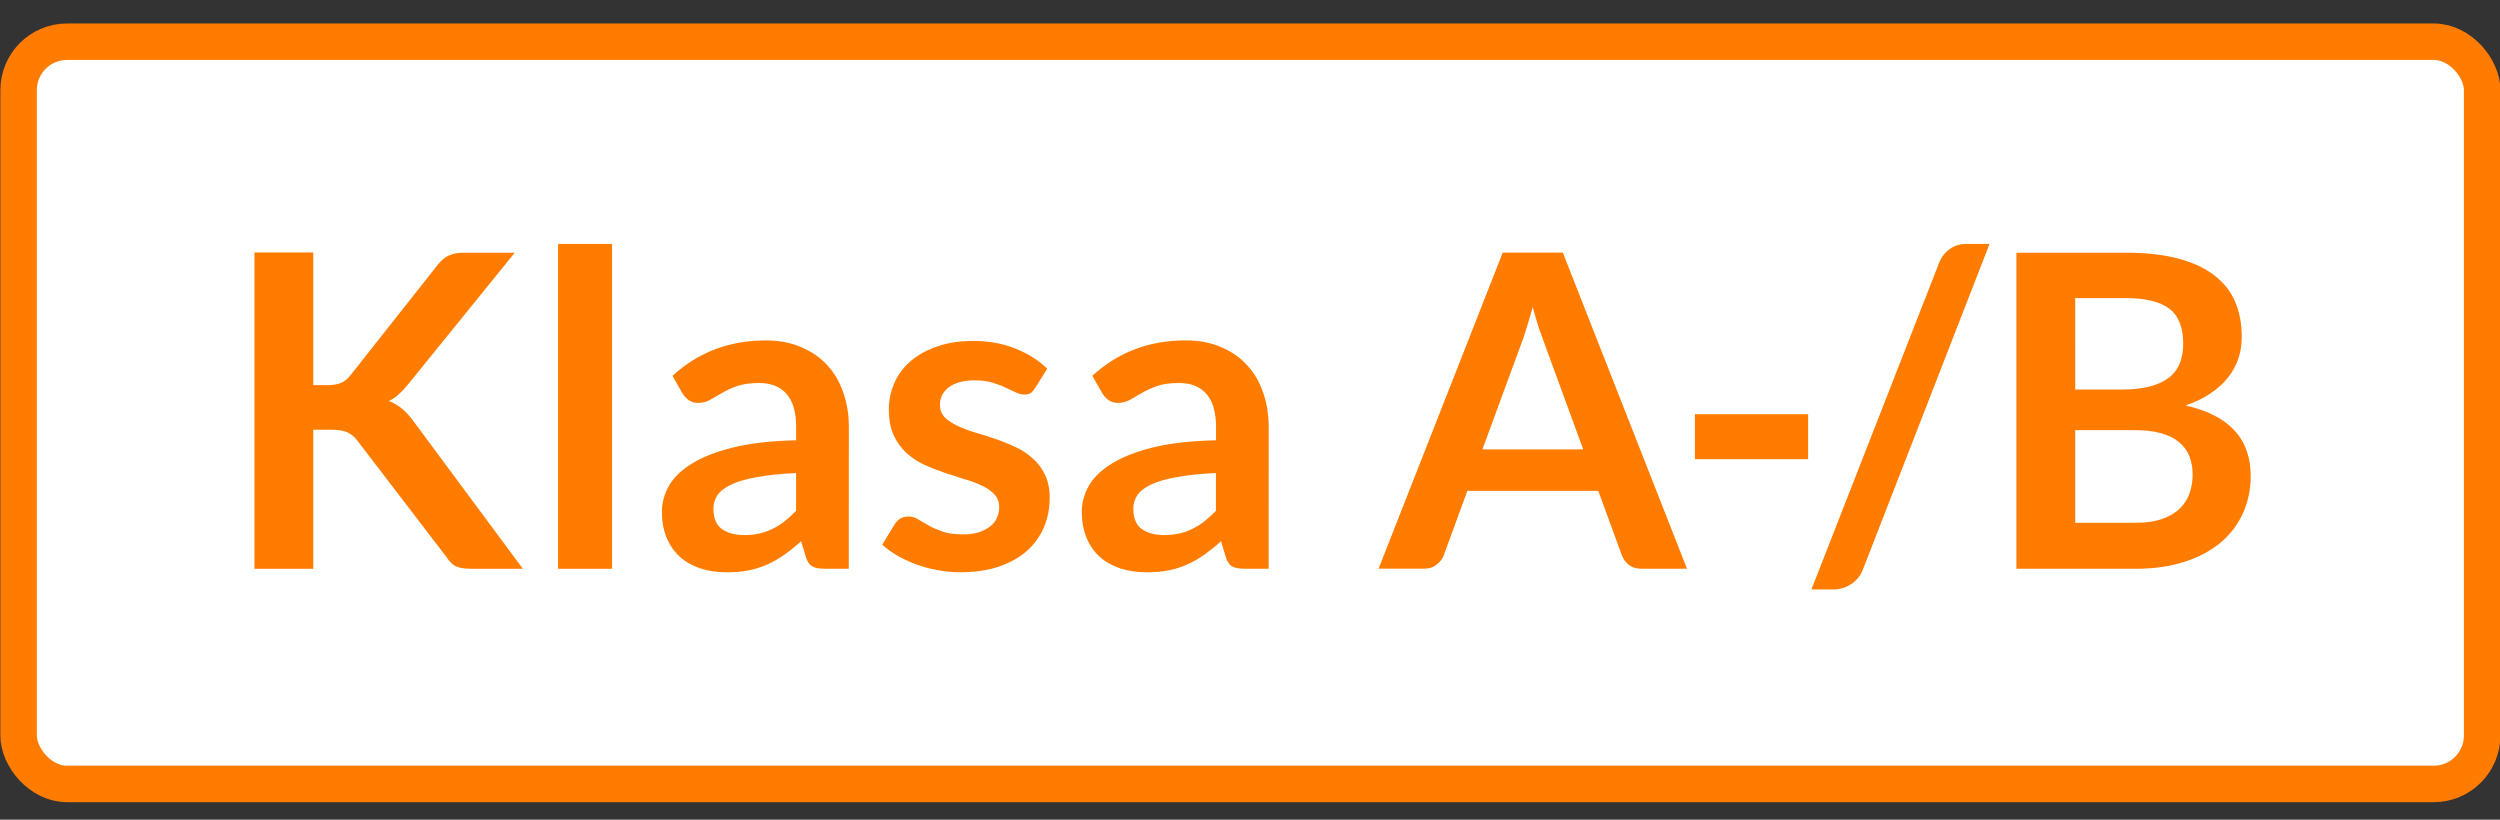
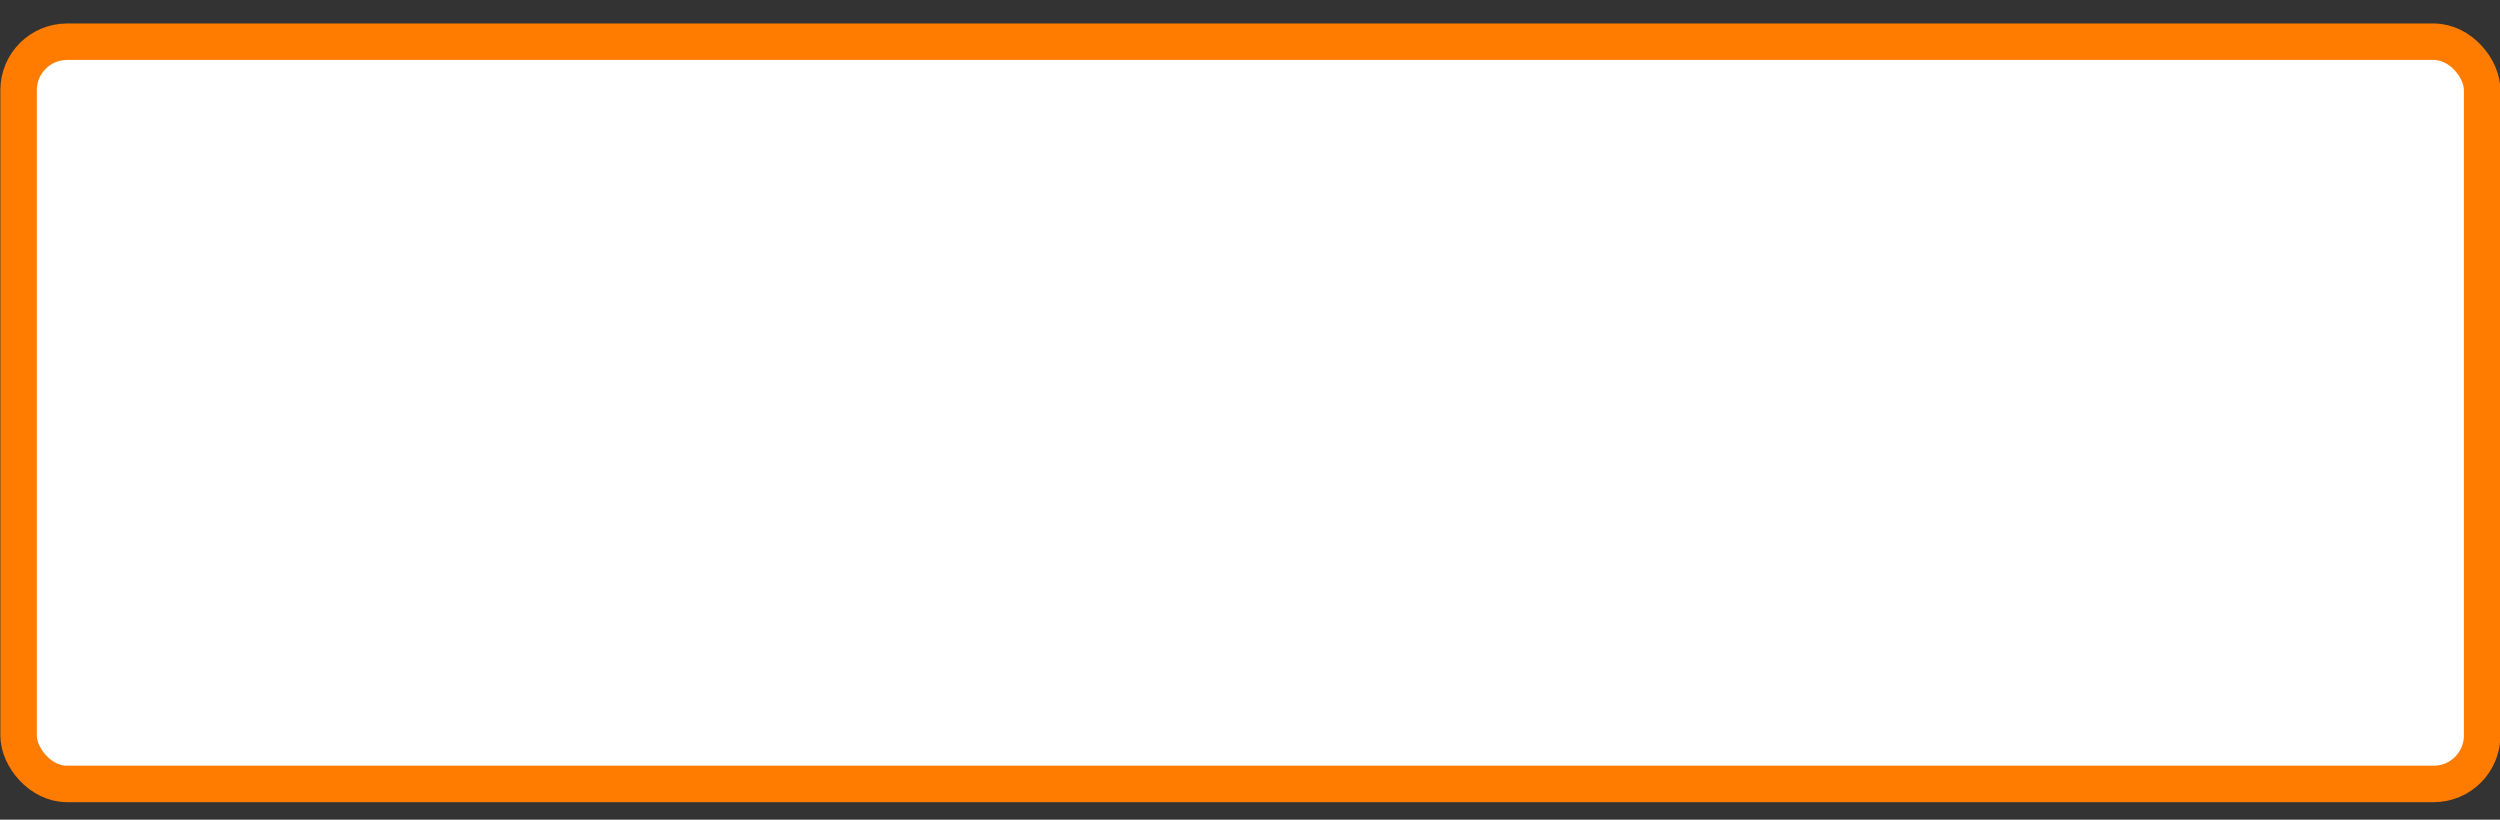
<svg xmlns="http://www.w3.org/2000/svg" xmlns:ns1="http://sodipodi.sourceforge.net/DTD/sodipodi-0.dtd" xmlns:ns2="http://www.inkscape.org/namespaces/inkscape" width="61" height="20" viewBox="0 0 61 20" fill="none" version="1.1" id="svg826" ns1:docname="Klasa Aminus B.svg" ns2:version="1.3 (0e150ed6c4, 2023-07-21)">
  <rect x="0" y="0" width="61" height="20" fill="#333333" stroke="none" />
  <defs id="defs830" />
  <ns1:namedview id="namedview828" pagecolor="#ffffff" bordercolor="#666666" borderopacity="1.0" ns2:pageshadow="2" ns2:pageopacity="0.0" ns2:pagecheckerboard="0" showgrid="false" ns2:zoom="15.333333" ns2:cx="39.978262" ns2:cy="-2.1195653" ns2:window-width="1920" ns2:window-height="1009" ns2:window-x="1912" ns2:window-y="-8" ns2:window-maximized="1" ns2:current-layer="svg826" ns2:showpageshadow="2" ns2:deskcolor="#d1d1d1" />
  <rect x="0.454" y="1.018" width="60.11" height="18.11" rx="1.181" fill="#ffffff" stroke="#ff7c00" id="rect824" style="stroke-width:0.89" />
-   <path d="M 7.644,9.398 H 7.98 q 0.203,0 0.336,-0.053 0.133,-0.059 0.229,-0.181 L 10.673,6.47 q 0.133,-0.171 0.277,-0.235 0.149,-0.069 0.373,-0.069 h 1.237 L 9.964,9.371 Q 9.841,9.521 9.729,9.622 9.617,9.723 9.489,9.787 q 0.176,0.064 0.315,0.181 0.144,0.117 0.277,0.299 l 2.677,3.611 h -1.269 q -0.256,0 -0.384,-0.069 -0.123,-0.075 -0.208,-0.213 L 8.716,10.747 q -0.107,-0.139 -0.24,-0.197 -0.133,-0.064 -0.379,-0.064 H 7.644 v 3.392 H 6.209 V 6.16 H 7.644 Z M 14.934,5.952 V 13.878 H 13.617 V 5.952 Z m 5.776,7.925 h -0.592 q -0.187,0 -0.293,-0.053 -0.107,-0.059 -0.16,-0.229 l -0.117,-0.389 q -0.208,0.187 -0.411,0.331 -0.197,0.139 -0.411,0.235 -0.213,0.096 -0.453,0.144 -0.24,0.048 -0.533,0.048 -0.347,0 -0.64,-0.091 -0.293,-0.096 -0.507,-0.283 -0.208,-0.187 -0.325,-0.464 -0.117,-0.277 -0.117,-0.645 0,-0.309 0.16,-0.608 0.165,-0.304 0.544,-0.544 0.379,-0.245 1.008,-0.405 0.629,-0.16 1.563,-0.181 v -0.32 q 0,-0.549 -0.235,-0.811 -0.229,-0.267 -0.672,-0.267 -0.32,0 -0.533,0.075 -0.213,0.075 -0.373,0.171 -0.155,0.091 -0.288,0.165 -0.133,0.075 -0.293,0.075 -0.133,0 -0.229,-0.069 -0.096,-0.069 -0.155,-0.171 l -0.24,-0.421 q 0.944,-0.864 2.277,-0.864 0.48,0 0.853,0.16 0.379,0.155 0.64,0.437 0.261,0.277 0.395,0.667 0.139,0.389 0.139,0.853 z m -2.56,-0.821 q 0.203,0 0.373,-0.037 0.171,-0.037 0.32,-0.112 0.155,-0.075 0.293,-0.181 0.144,-0.112 0.288,-0.261 v -0.923 q -0.576,0.027 -0.965,0.101 -0.384,0.069 -0.619,0.181 -0.235,0.112 -0.336,0.261 -0.096,0.149 -0.096,0.325 0,0.347 0.203,0.496 0.208,0.149 0.539,0.149 z m 7.104,-3.584 q -0.053,0.085 -0.112,0.123 -0.059,0.032 -0.149,0.032 -0.096,0 -0.208,-0.053 -0.107,-0.053 -0.251,-0.117 -0.144,-0.069 -0.331,-0.123 -0.181,-0.053 -0.432,-0.053 -0.389,0 -0.613,0.165 -0.224,0.165 -0.224,0.432 0,0.176 0.112,0.299 0.117,0.117 0.304,0.208 0.192,0.091 0.432,0.165 0.24,0.069 0.491,0.155 0.251,0.085 0.491,0.197 0.24,0.107 0.427,0.277 0.192,0.165 0.304,0.4 0.117,0.235 0.117,0.565 0,0.395 -0.144,0.731 -0.144,0.331 -0.421,0.576 -0.277,0.24 -0.688,0.379 -0.405,0.133 -0.933,0.133 -0.283,0 -0.555,-0.053 -0.267,-0.048 -0.517,-0.139 -0.245,-0.091 -0.459,-0.213 -0.208,-0.123 -0.368,-0.267 l 0.304,-0.501 q 0.059,-0.091 0.139,-0.139 0.08,-0.048 0.203,-0.048 0.123,0 0.229,0.069 0.112,0.069 0.256,0.149 0.144,0.08 0.336,0.149 0.197,0.069 0.496,0.069 0.235,0 0.4,-0.053 0.171,-0.059 0.277,-0.149 0.112,-0.091 0.16,-0.208 0.053,-0.123 0.053,-0.251 0,-0.192 -0.117,-0.315 -0.112,-0.123 -0.304,-0.213 -0.187,-0.091 -0.432,-0.16 -0.24,-0.075 -0.496,-0.16 -0.251,-0.085 -0.496,-0.197 -0.24,-0.117 -0.432,-0.293 -0.187,-0.176 -0.304,-0.432 -0.112,-0.256 -0.112,-0.619 0,-0.336 0.133,-0.64 0.133,-0.304 0.389,-0.528 0.261,-0.229 0.645,-0.363 0.389,-0.139 0.896,-0.139 0.565,0 1.029,0.187 0.464,0.187 0.773,0.491 z m 5.701,4.405 h -0.592 q -0.187,0 -0.293,-0.053 -0.107,-0.059 -0.16,-0.229 l -0.117,-0.389 q -0.208,0.187 -0.411,0.331 -0.197,0.139 -0.411,0.235 -0.213,0.096 -0.453,0.144 -0.24,0.048 -0.533,0.048 -0.347,0 -0.64,-0.091 -0.293,-0.096 -0.507,-0.283 -0.208,-0.187 -0.325,-0.464 -0.117,-0.277 -0.117,-0.645 0,-0.309 0.16,-0.608 0.165,-0.304 0.544,-0.544 0.379,-0.245 1.008,-0.405 0.629,-0.16 1.563,-0.181 v -0.32 q 0,-0.549 -0.235,-0.811 -0.229,-0.267 -0.672,-0.267 -0.32,0 -0.533,0.075 -0.213,0.075 -0.373,0.171 -0.155,0.091 -0.288,0.165 -0.133,0.075 -0.293,0.075 -0.133,0 -0.229,-0.069 -0.096,-0.069 -0.155,-0.171 L 26.652,9.169 q 0.944,-0.864 2.277,-0.864 0.48,0 0.853,0.16 0.379,0.155 0.64,0.437 0.261,0.277 0.395,0.667 0.139,0.389 0.139,0.853 z m -2.56,-0.821 q 0.203,0 0.373,-0.037 0.171,-0.037 0.32,-0.112 0.155,-0.075 0.293,-0.181 0.144,-0.112 0.288,-0.261 v -0.923 q -0.576,0.027 -0.965,0.101 -0.384,0.069 -0.619,0.181 -0.235,0.112 -0.336,0.261 -0.096,0.149 -0.096,0.325 0,0.347 0.203,0.496 0.208,0.149 0.539,0.149 z m 12.768,0.821 h -1.109 q -0.187,0 -0.309,-0.091 -0.117,-0.096 -0.171,-0.235 l -0.576,-1.573 h -3.195 l -0.576,1.573 q -0.043,0.123 -0.171,0.224 -0.123,0.101 -0.304,0.101 h -1.115 l 3.029,-7.712 h 1.467 z m -4.992,-2.912 h 2.459 l -0.939,-2.565 q -0.064,-0.171 -0.144,-0.4 -0.075,-0.235 -0.149,-0.507 -0.075,0.272 -0.149,0.507 -0.069,0.235 -0.139,0.411 z m 5.184,-0.859 h 2.763 v 1.099 h -2.763 z m 4.101,3.787 q -0.048,0.123 -0.123,0.213 -0.075,0.091 -0.171,0.149 -0.096,0.064 -0.203,0.096 -0.107,0.032 -0.208,0.032 H 44.199 L 47.313,6.416 Q 47.404,6.192 47.575,6.075 47.745,5.952 47.985,5.952 h 0.56 z m 3.744,-0.016 V 6.166 h 2.661 q 0.757,0 1.291,0.144 0.539,0.144 0.88,0.411 0.347,0.267 0.507,0.645 0.16,0.379 0.16,0.853 0,0.272 -0.08,0.523 -0.08,0.245 -0.251,0.464 -0.165,0.213 -0.427,0.389 -0.256,0.176 -0.613,0.299 1.589,0.357 1.589,1.717 0,0.491 -0.187,0.907 -0.187,0.416 -0.544,0.72 -0.357,0.299 -0.88,0.469 -0.523,0.171 -1.195,0.171 z m 1.435,-3.381 v 2.261 h 1.456 q 0.4,0 0.667,-0.096 0.272,-0.096 0.432,-0.256 0.165,-0.16 0.235,-0.373 0.075,-0.213 0.075,-0.453 0,-0.251 -0.08,-0.448 -0.08,-0.203 -0.251,-0.341 -0.171,-0.144 -0.437,-0.219 -0.267,-0.075 -0.645,-0.075 z m 0,-0.992 h 1.147 q 0.731,0 1.109,-0.267 0.379,-0.267 0.379,-0.848 0,-0.603 -0.341,-0.859 -0.341,-0.256 -1.067,-0.256 h -1.227 z" id="text2" style="font-weight:bold;font-size:10.667px;font-family:Lato;-inkscape-font-specification:'Lato Bold';fill:#ff7c00" aria-label="Klasa A-/B" />
</svg>